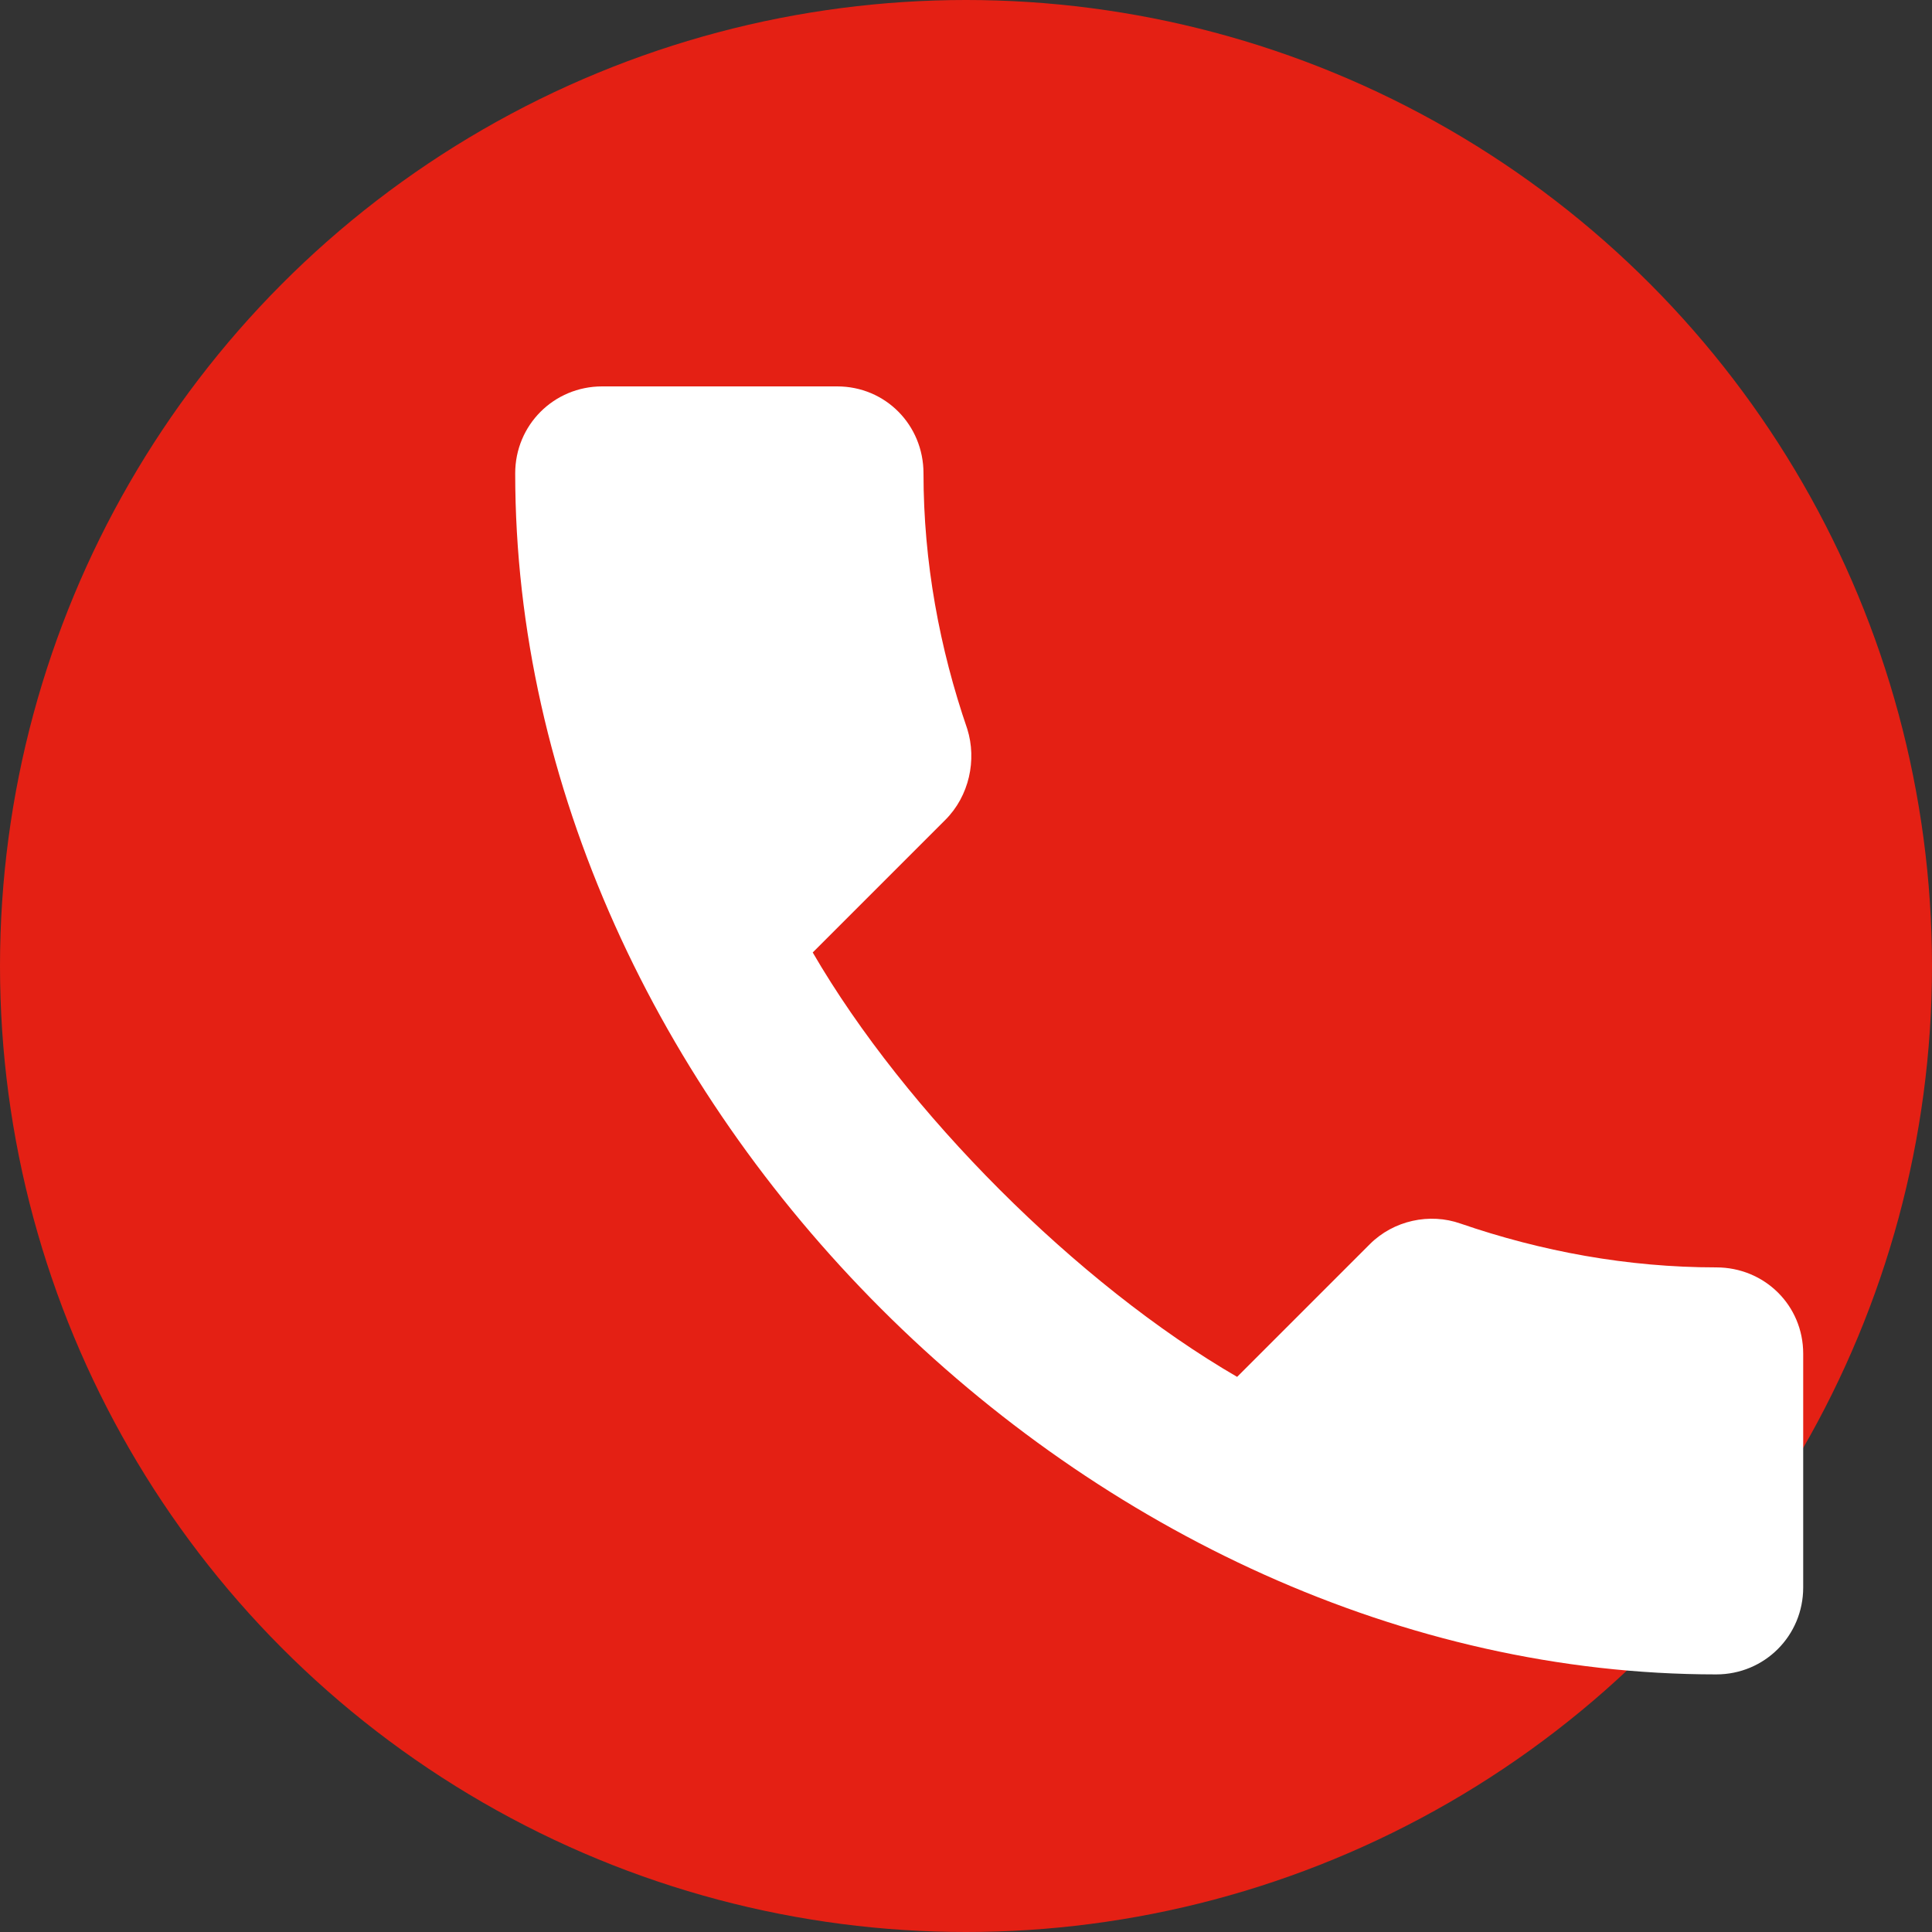
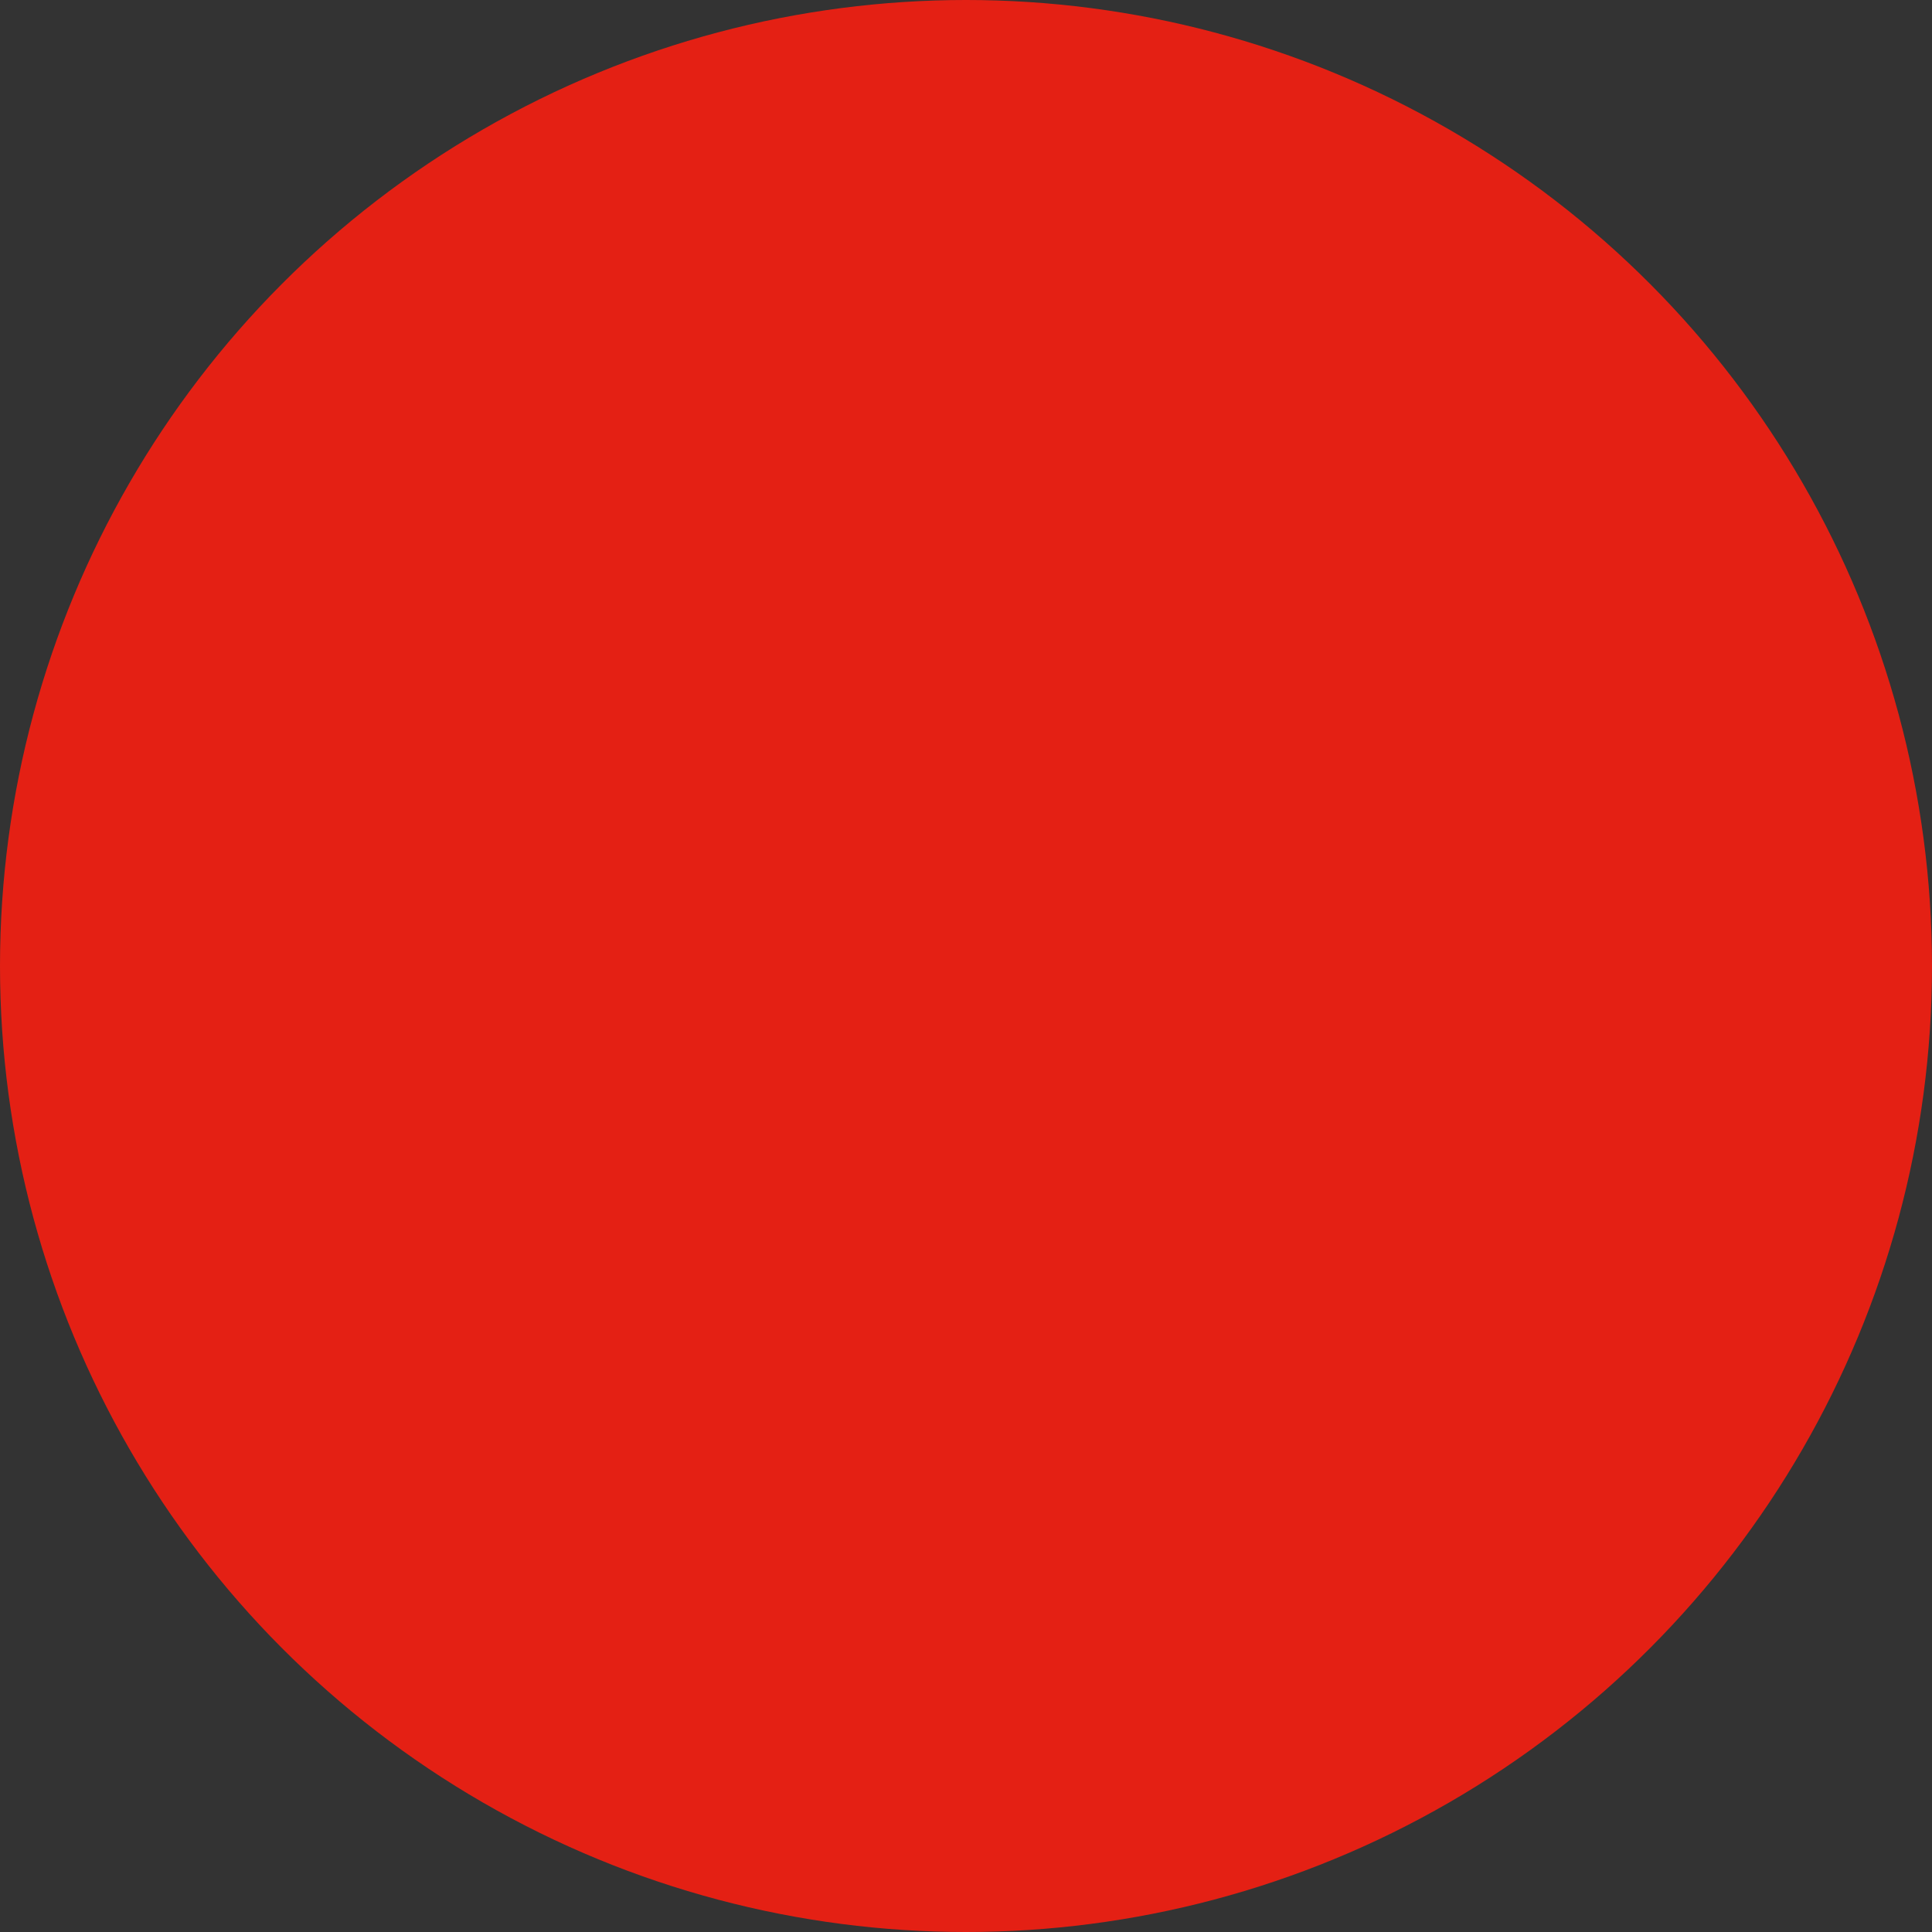
<svg xmlns="http://www.w3.org/2000/svg" width="30" height="30">
  <rect width="100%" height="100%" fill="#333333" stroke="none" />
  <circle cx="15" cy="15" r="15" style="fill:#e42014" />
-   <path d="M9.62,11.79C11.06,14.27 13.73,16.94 16.21,18.38L18.27,16.32C18.64,15.95 19.2,15.83 19.68,16C20.93,16.43 22.27,16.68 23.65,16.68C24.4,16.68 25,17.27 25,18.02V21.65C25,22.4 24.4,23 23.65,23C13.93,23 5,14.07 5,4.35C5,3.6 5.6,3 6.35,3H10C10.75,3 11.34,3.6 11.34,4.35C11.34,5.73 11.59,7.07 12.02,8.32C12.17,8.8 12.05,9.36 11.68,9.73L9.62,11.79Z" fill="white" transform="translate(3,3)" />
</svg>